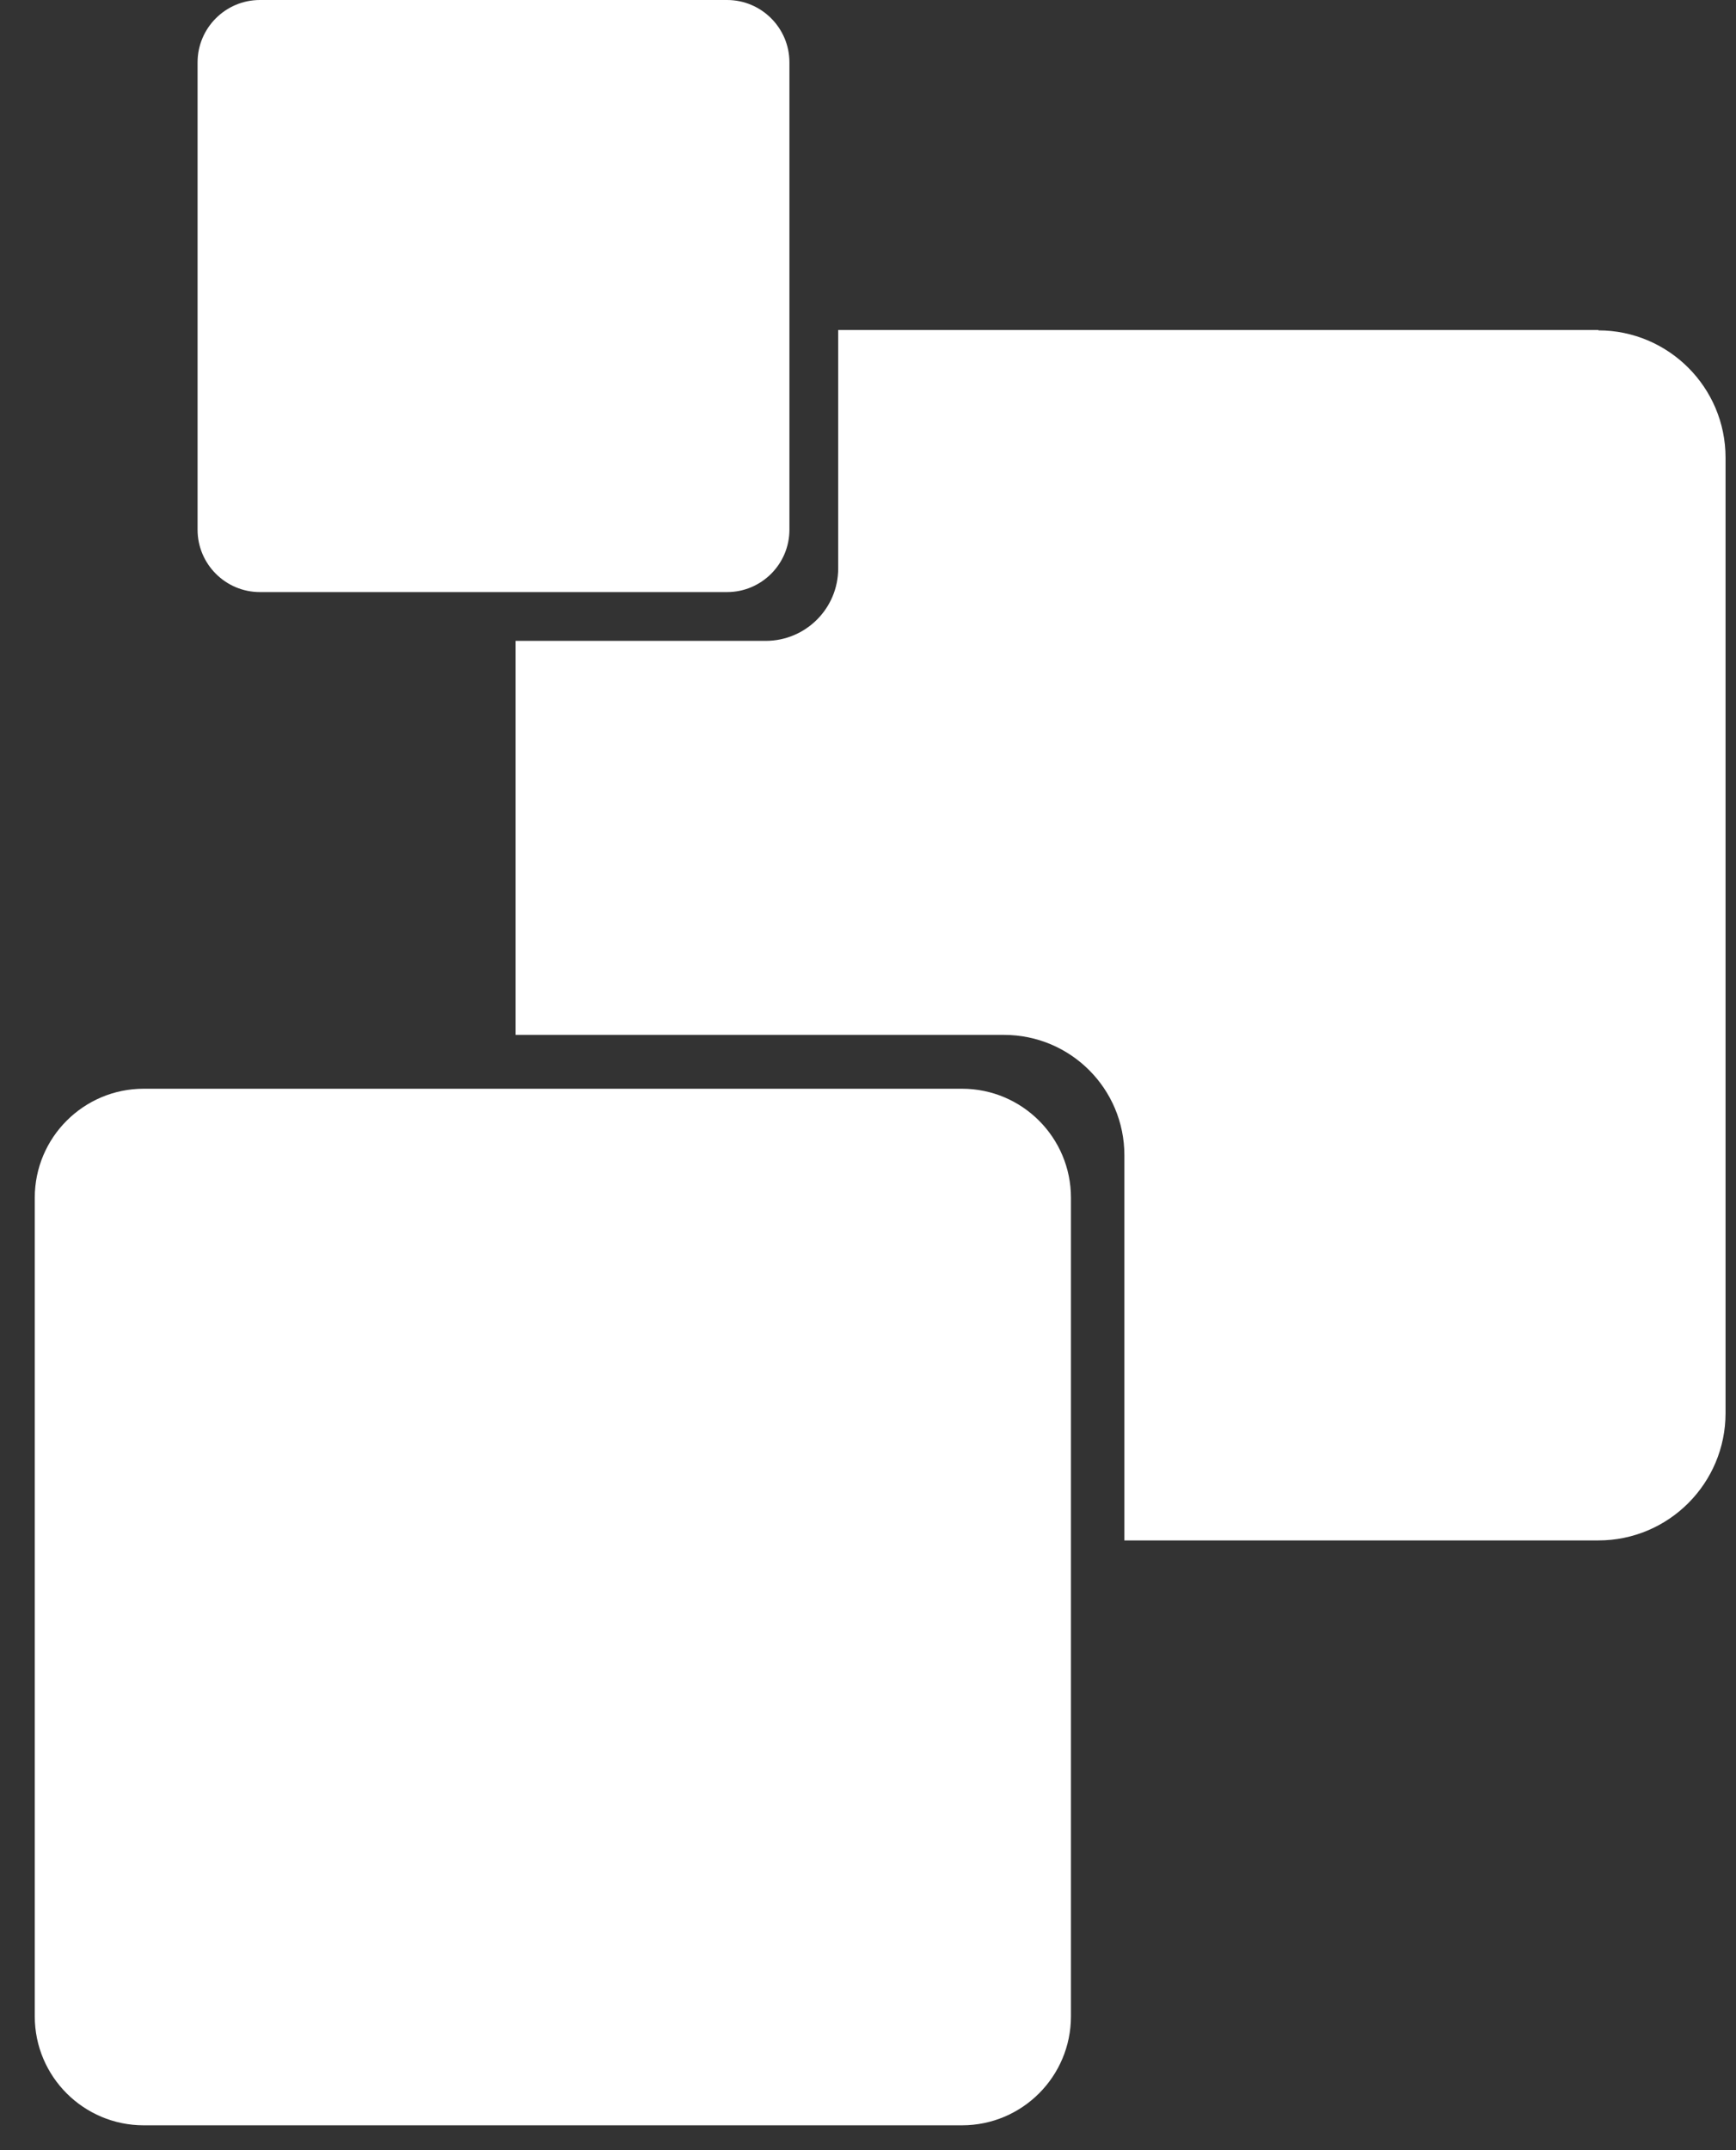
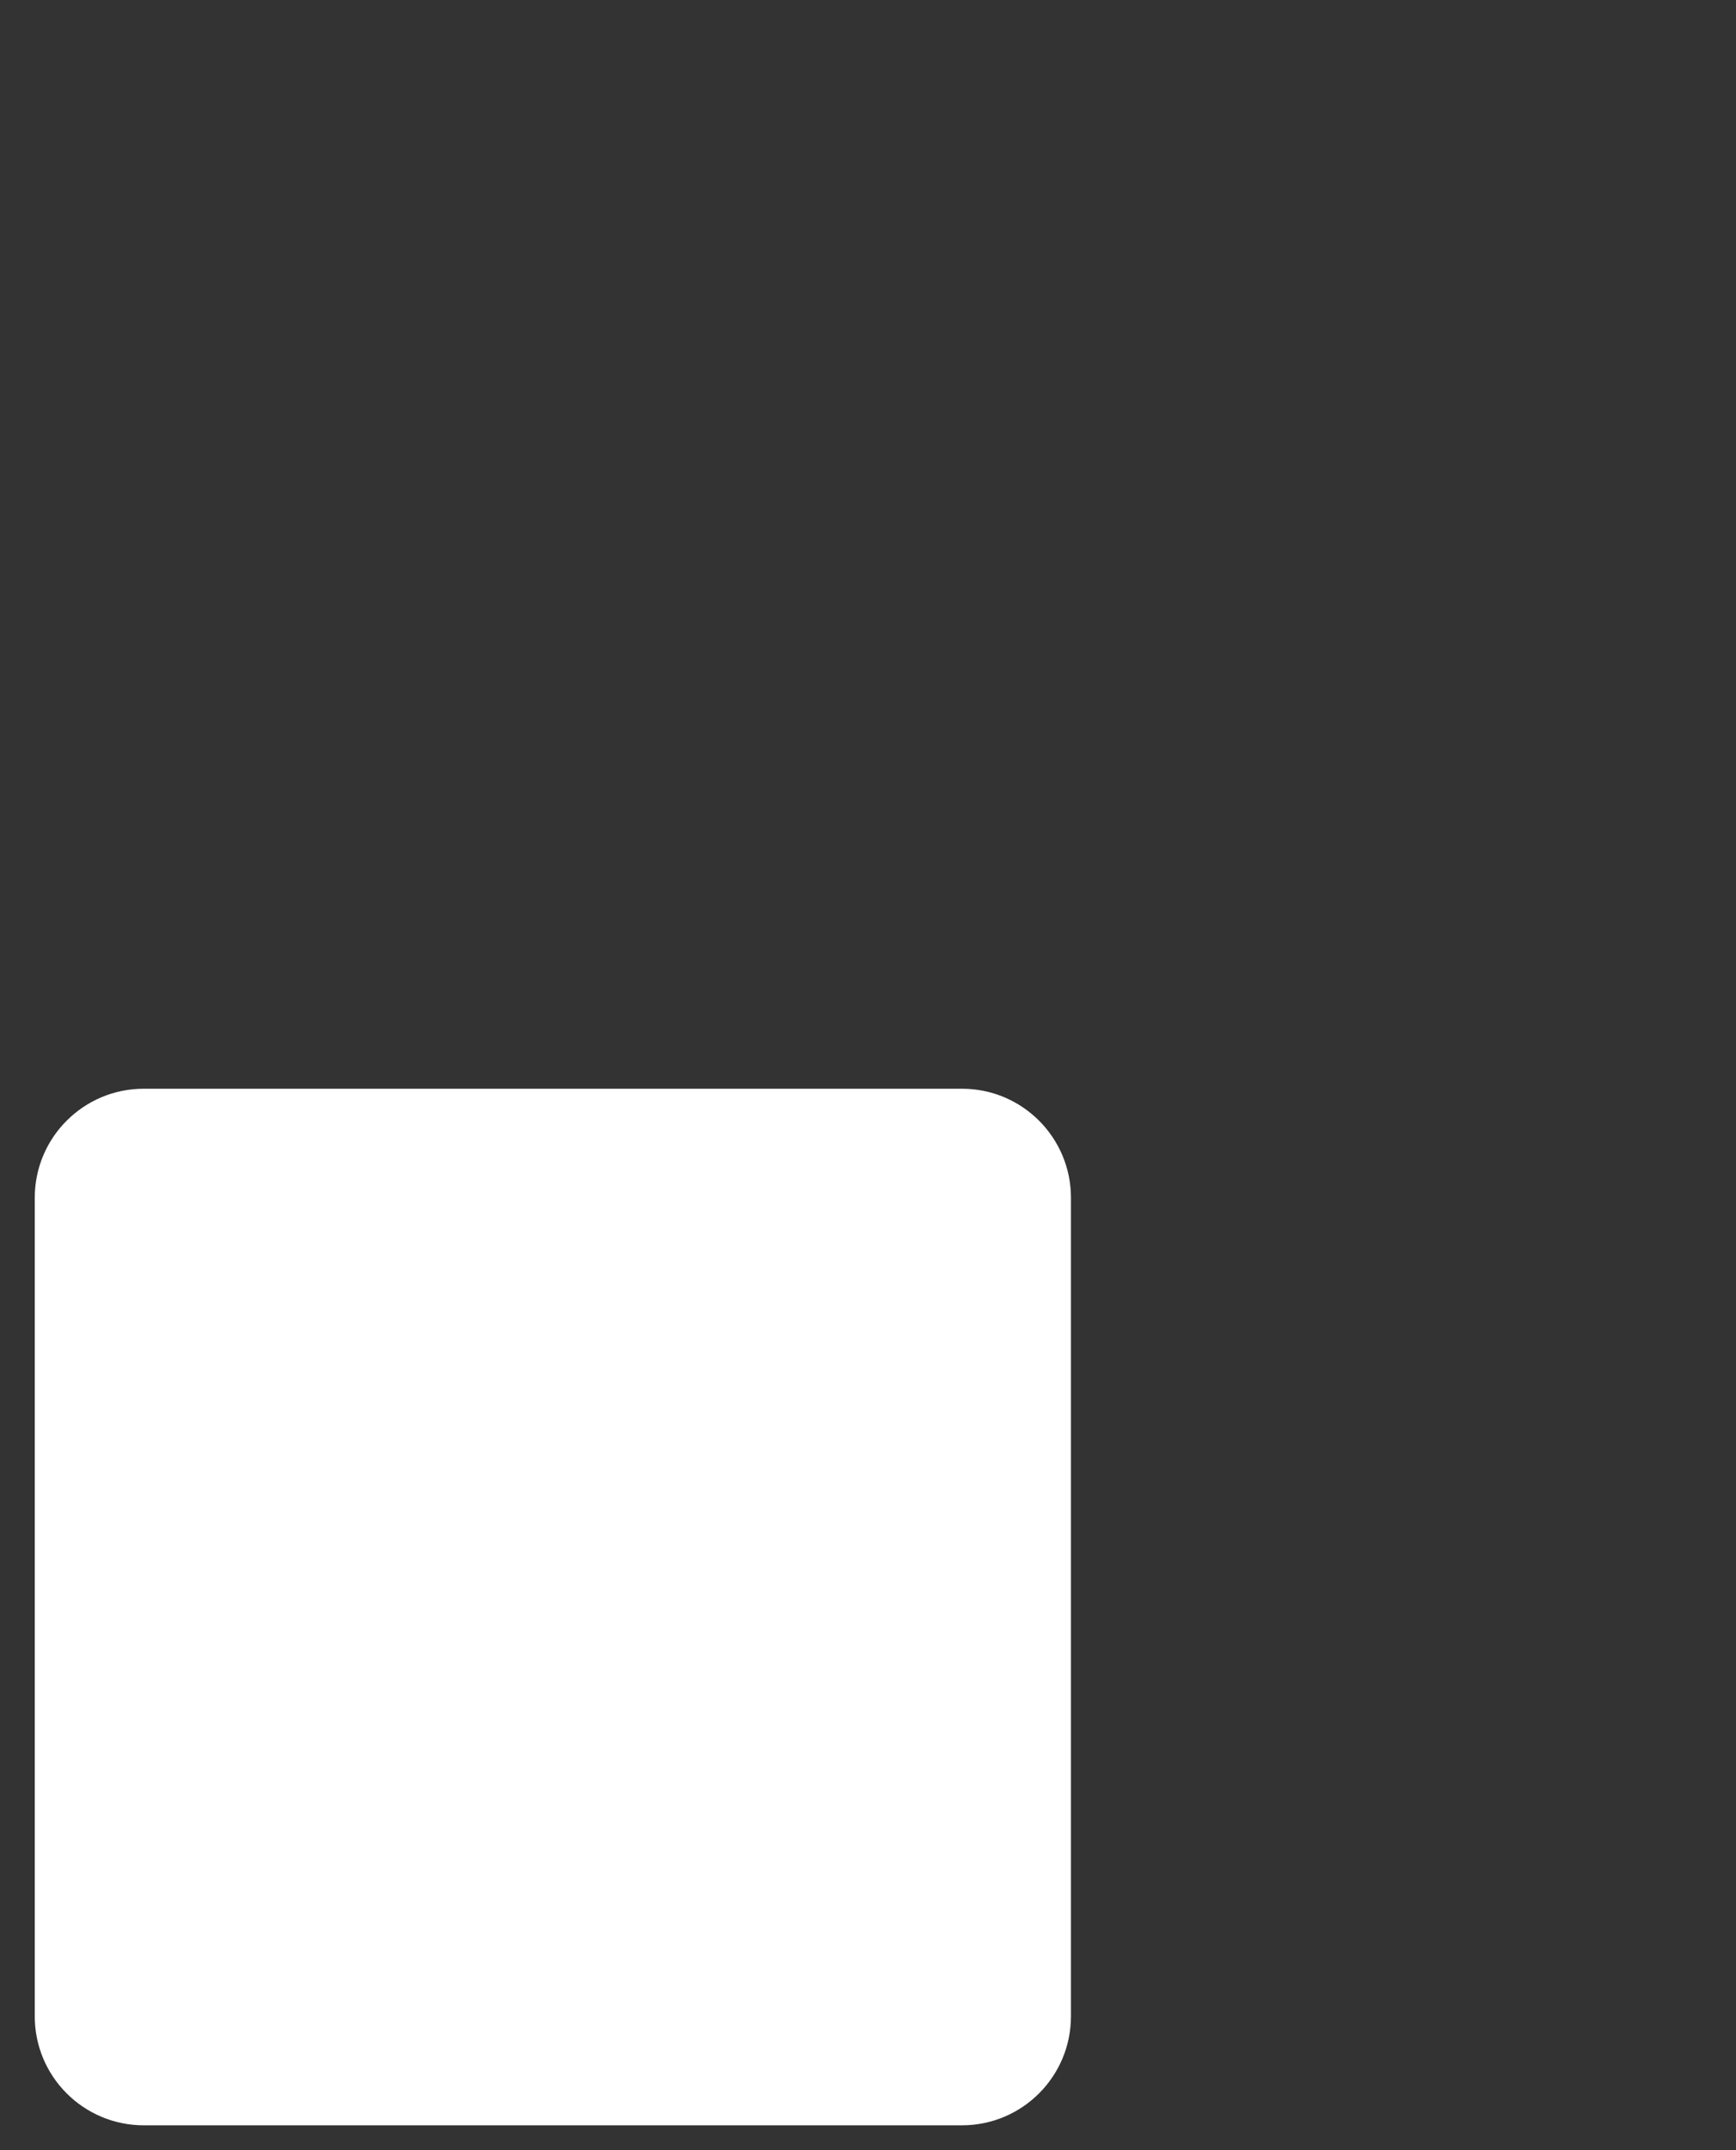
<svg xmlns="http://www.w3.org/2000/svg" width="42" height="52" viewBox="0 0 42 52" fill="none">
  <rect x="0" y="0" width="42" height="52" fill="#333333" stroke="none" />
  <g id="Group 1">
-     <path id="Vector" d="M6.288 2.28882e-05H17.591C18.422 2.28882e-05 19.099 0.677 19.099 1.508V12.811C19.099 13.642 18.422 14.319 17.591 14.319H6.288C5.457 14.319 4.78 13.642 4.78 12.811V1.508C4.78 0.677 5.457 2.28882e-05 6.288 2.28882e-05Z" fill="white" />
    <path id="Vector_2" d="M23.274 26.33H3.478C2.022 26.33 0.841 27.511 0.841 28.966V48.763C0.841 50.219 2.022 51.399 3.478 51.399H23.274C24.73 51.399 25.91 50.219 25.91 48.763V28.966C25.91 27.511 24.73 26.33 23.274 26.33Z" fill="white" />
-     <path id="Vector_3" d="M38.67 7.98H20.279V13.745C20.279 14.719 19.489 15.499 18.525 15.499H12.473V25.028H24.29C25.9 25.028 27.203 26.33 27.203 27.941V37.254H38.67C40.373 37.254 41.747 35.87 41.747 34.177V11.068C41.747 9.365 40.363 7.99 38.67 7.99V7.98Z" fill="white" />
  </g>
</svg>